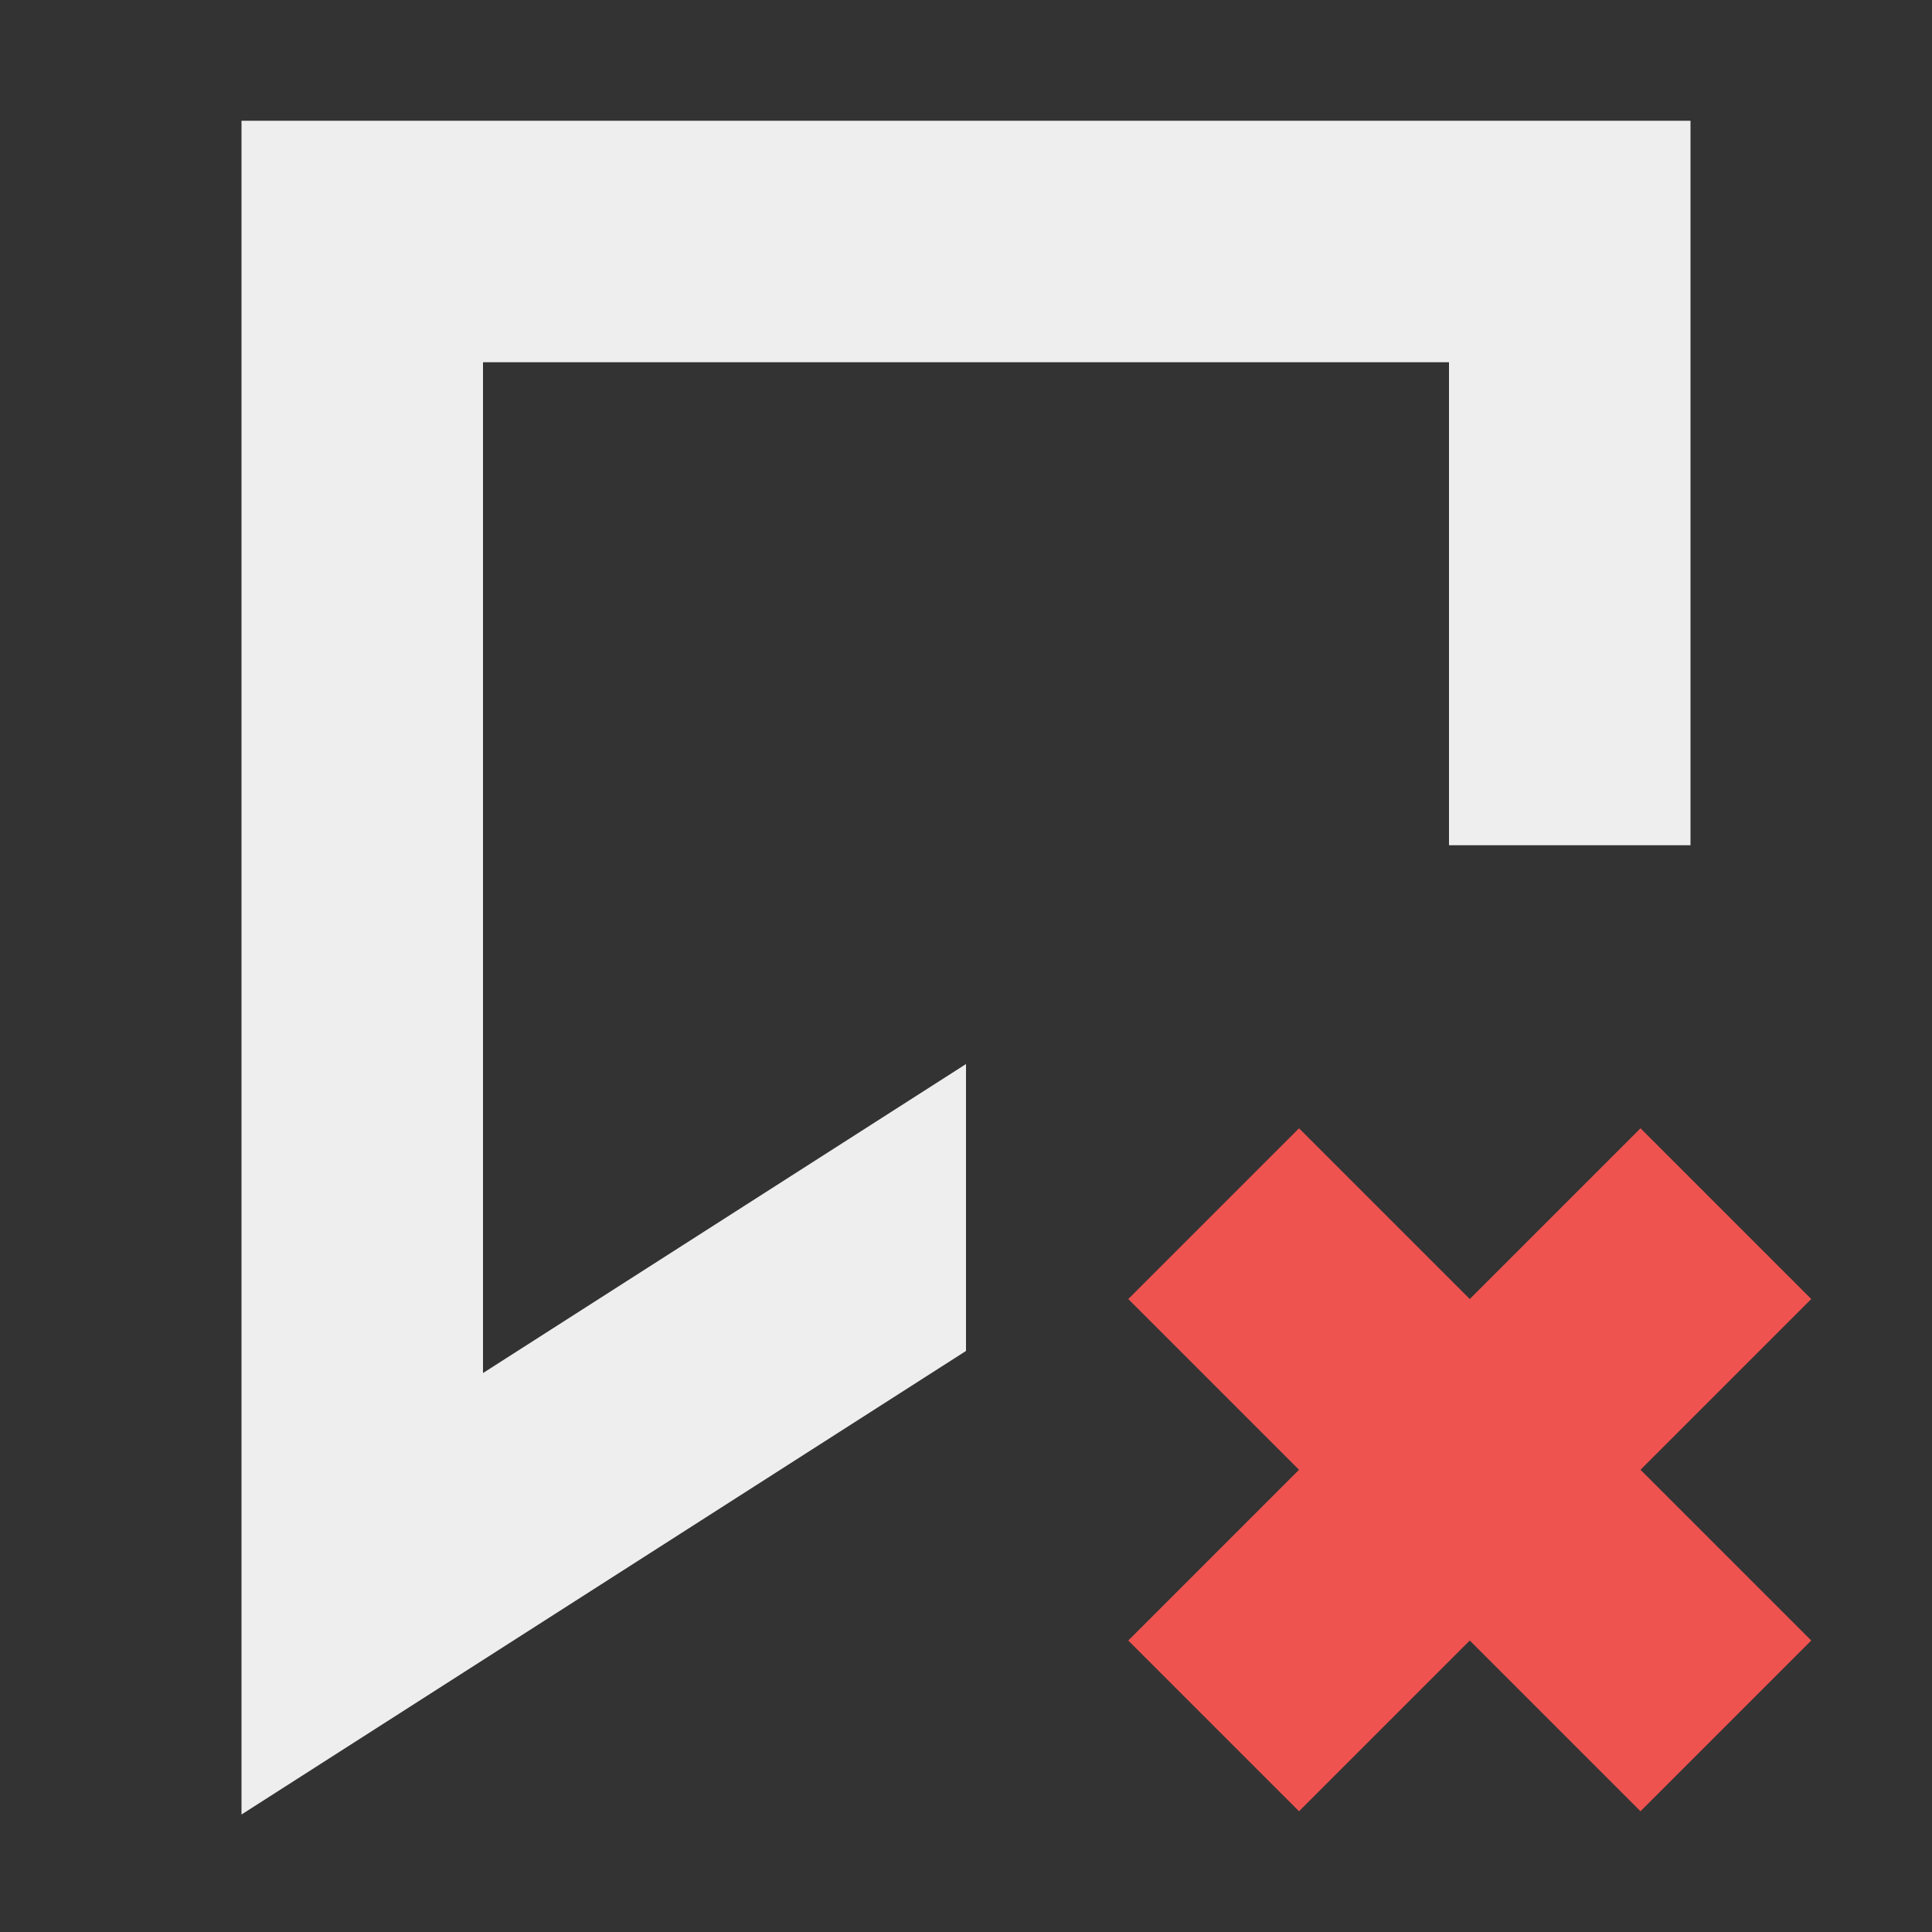
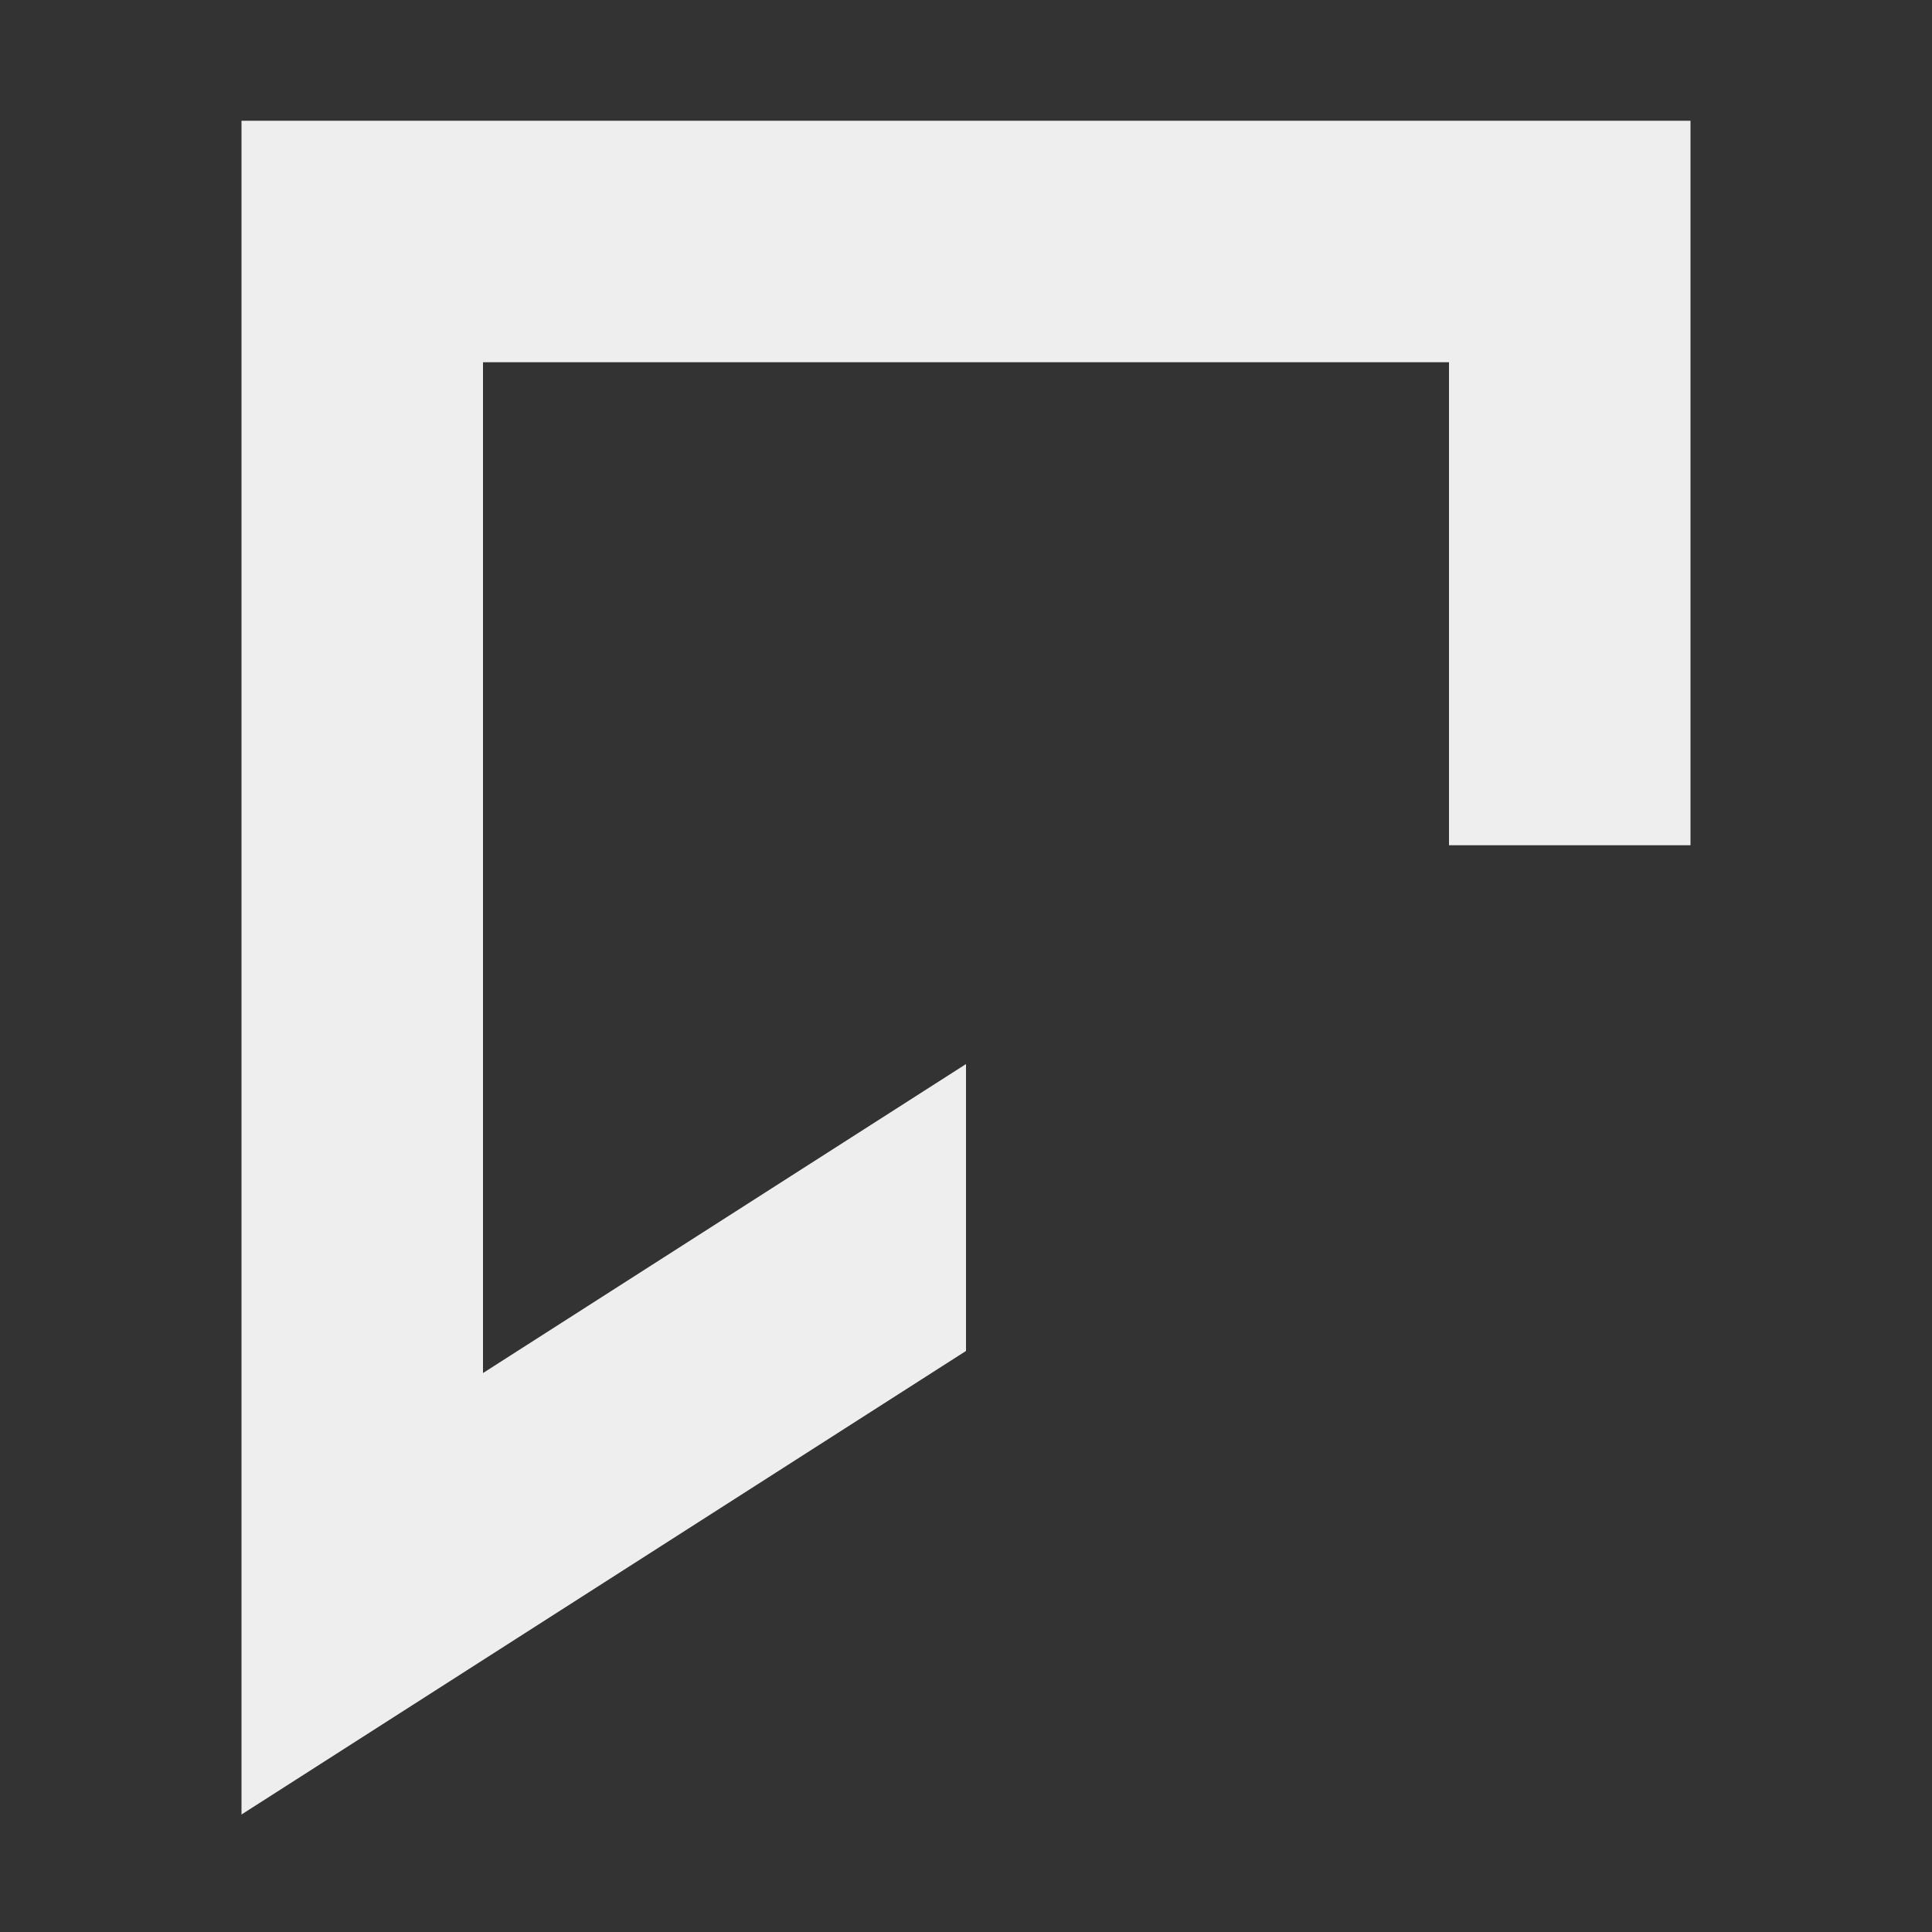
<svg xmlns="http://www.w3.org/2000/svg" width="16px" height="16px" viewBox="0 0 16 16" version="1.1">
  <rect x="0" y="0" width="16" height="16" fill="#333333" stroke="none" />
  <g id="surface1">
    <defs>
      <style id="current-color-scheme" type="text/css">
   .ColorScheme-Text { color:#eeeeee; } .ColorScheme-Highlight { color:#424242; }
  </style>
    </defs>
    <path style="fill:currentColor" class="ColorScheme-Text" d="M 2 1 L 2 15.027 L 8 11.188 L 8 8.812 L 4 11.371 L 4 3 L 12 3 L 12 7 L 14 7 L 14 1 Z M 2 1 " />
-     <path style=" stroke:none;fill-rule:nonzero;fill:rgb(93.725%,32.549%,31.373%);fill-opacity:1;" d="M 10.758 9.344 L 9.344 10.758 L 10.758 12.172 L 9.344 13.586 L 10.758 15 L 12.172 13.586 L 13.586 15 L 15 13.586 L 13.586 12.172 L 15 10.758 L 13.586 9.344 L 12.172 10.758 Z M 10.758 9.344 " />
  </g>
</svg>